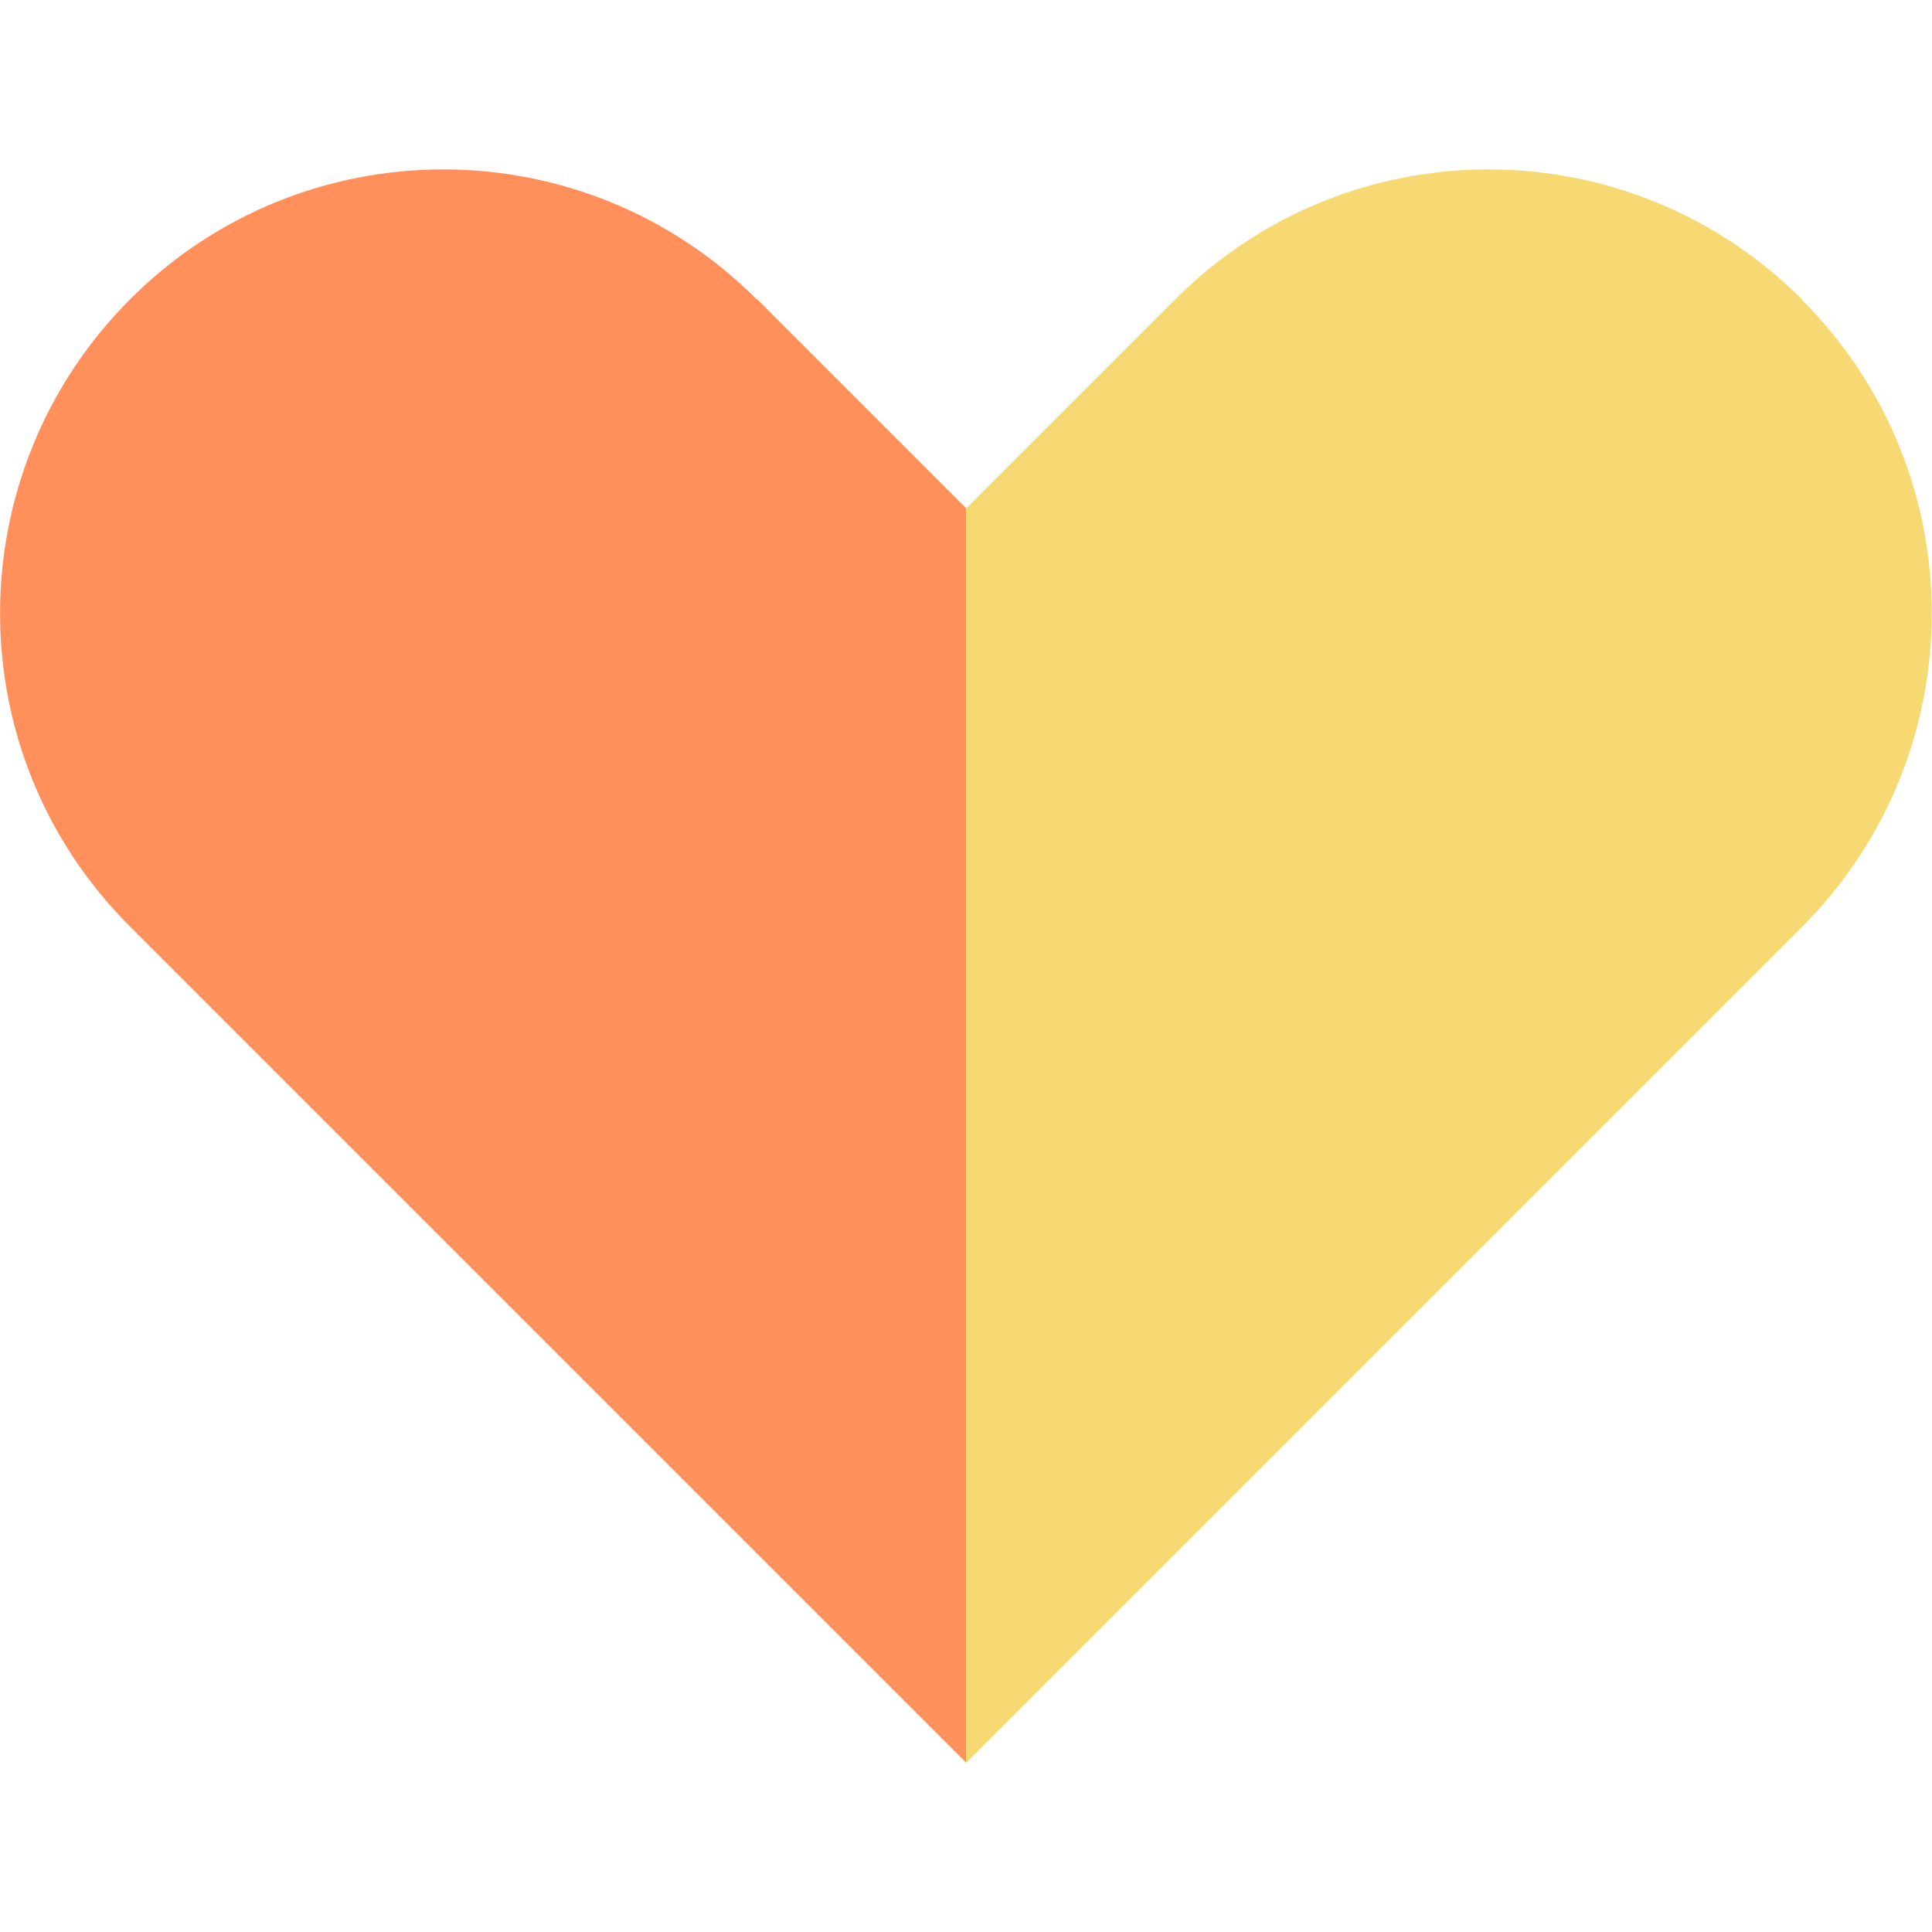
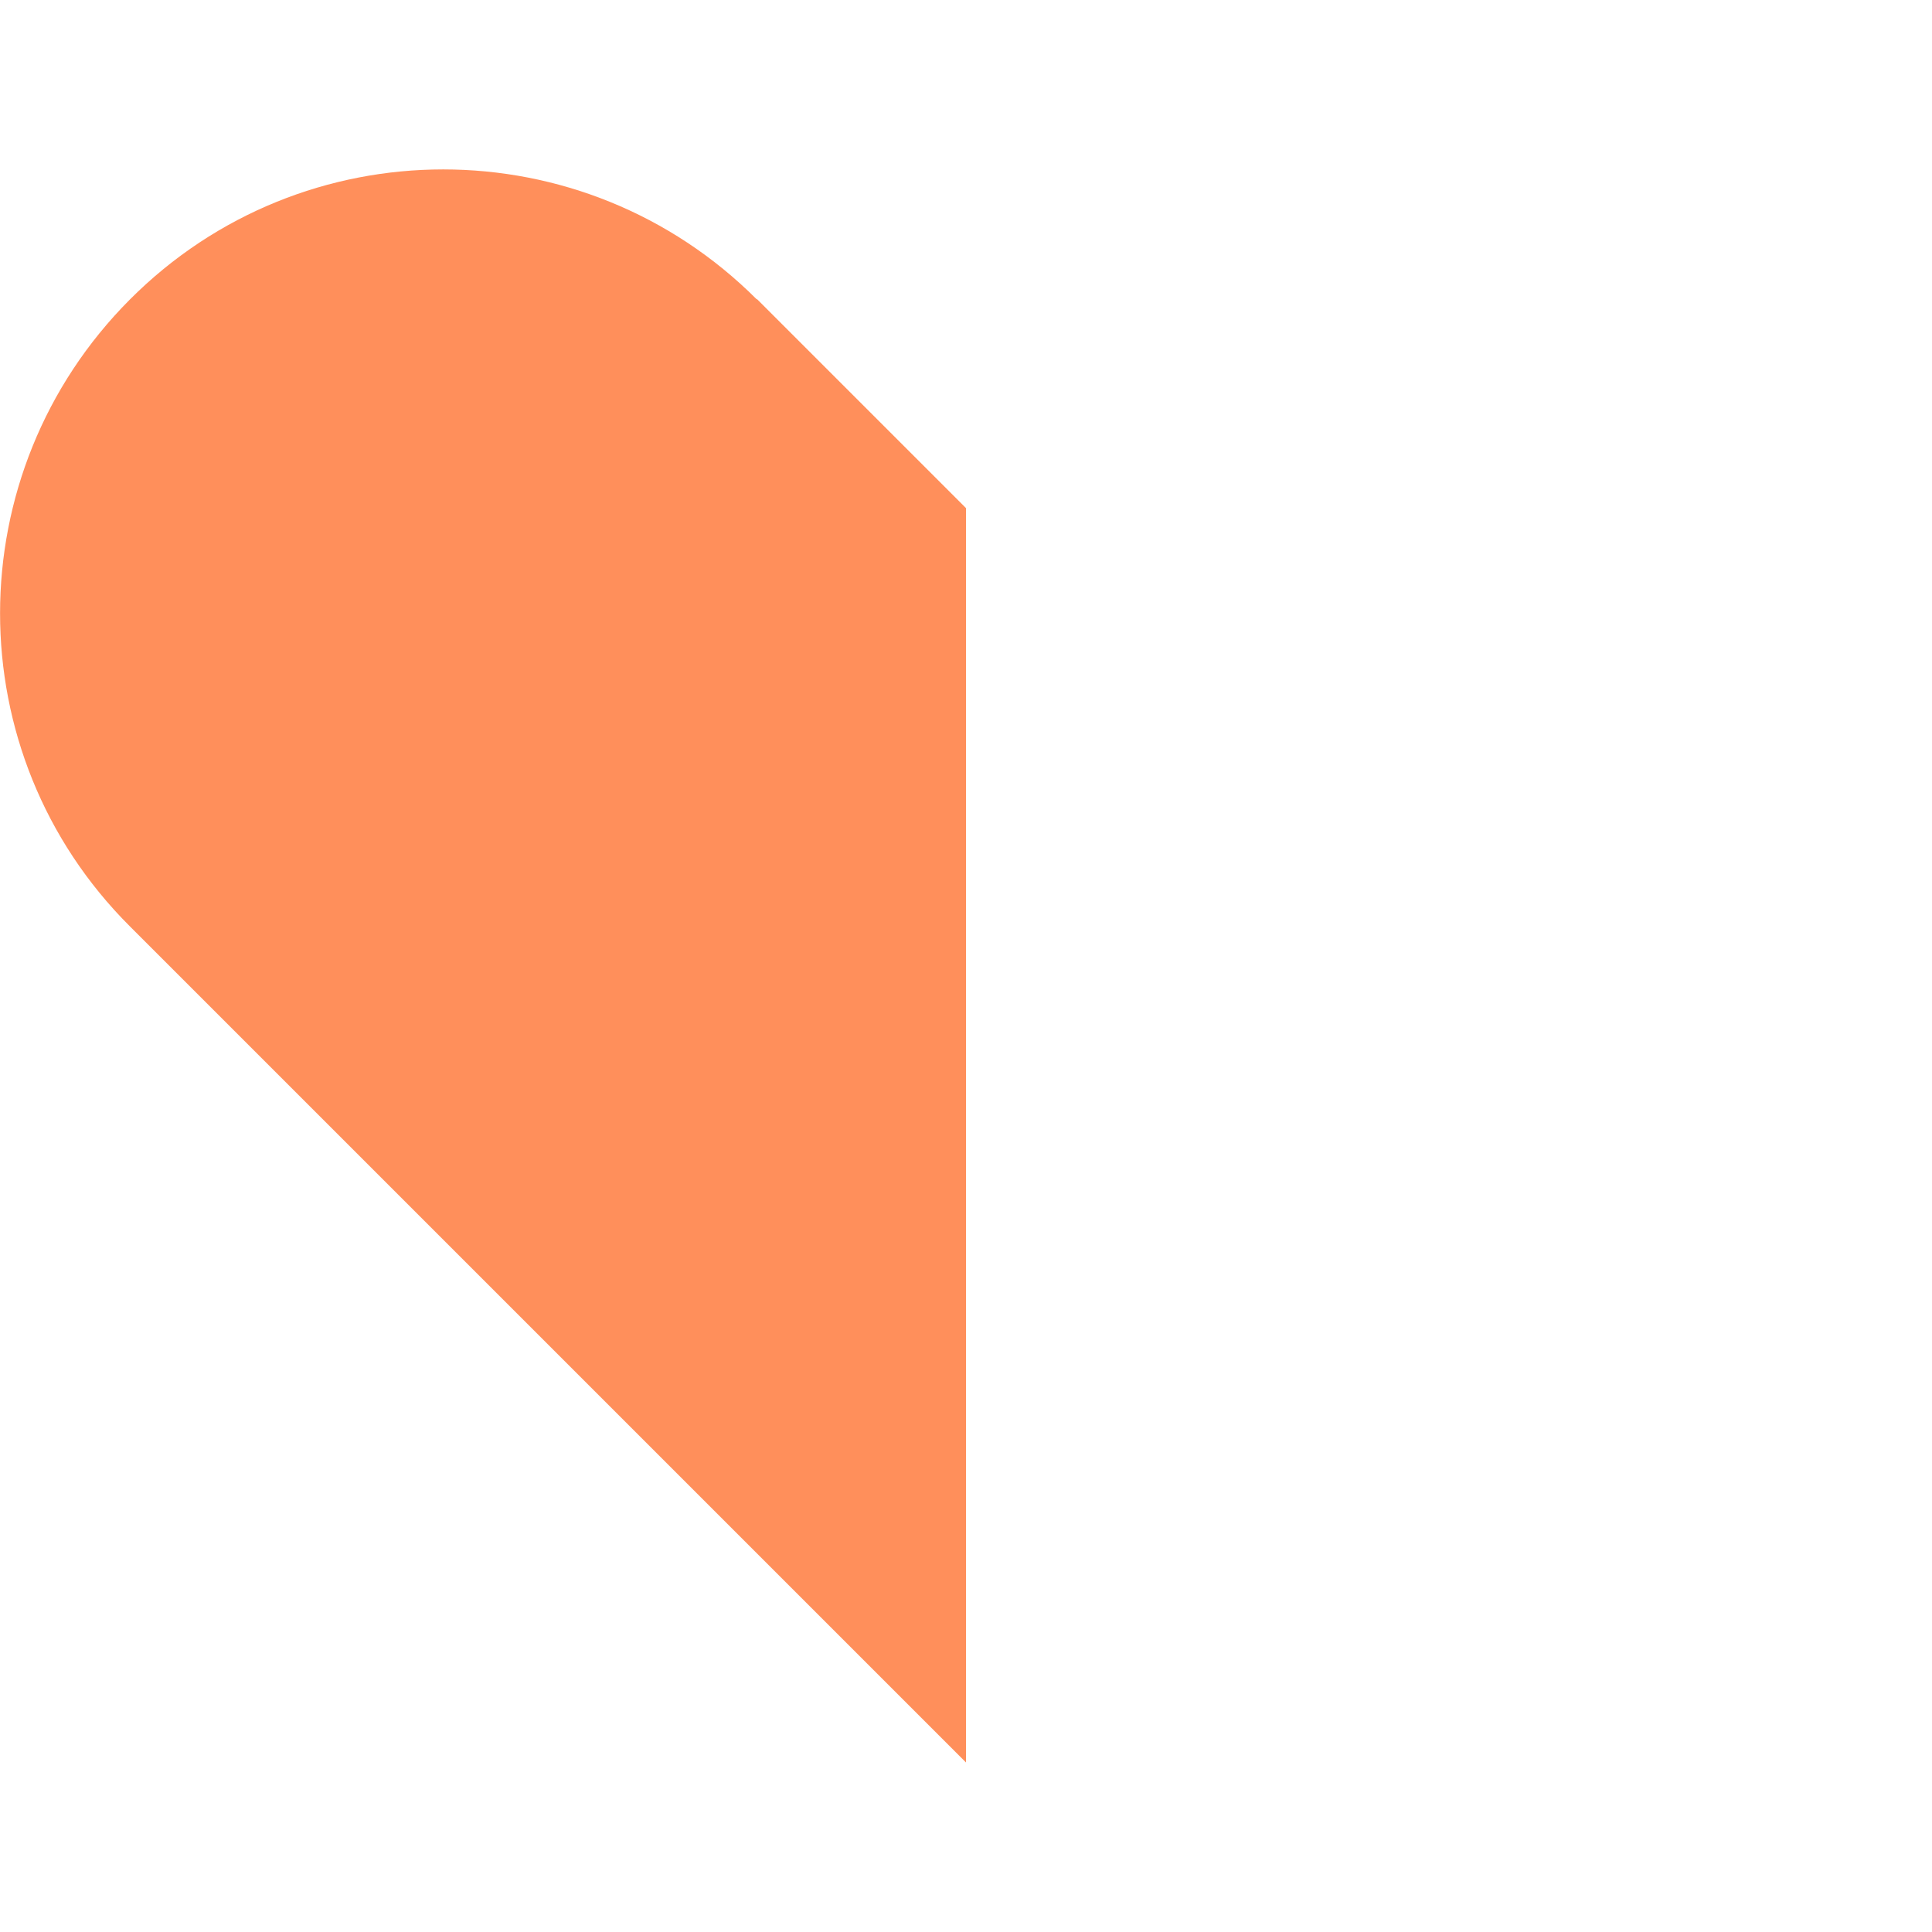
<svg xmlns="http://www.w3.org/2000/svg" width="64" height="64" viewBox="0 0 64 64" fill="none">
-   <path d="M25.072 9.92C19.328 4.176 10.032 4.176 4.304 9.92C-1.424 15.664 -1.44 24.96 4.304 30.688L32 58.384V16.832L25.072 9.904V9.92Z" fill="#FF8F5B" />
-   <path d="M59.696 9.92C53.952 4.176 44.656 4.176 38.928 9.92L32 16.848V58.4L59.696 30.704C65.424 24.96 65.424 15.664 59.696 9.936V9.92Z" fill="#F7D974" />
+   <path d="M25.072 9.92C19.328 4.176 10.032 4.176 4.304 9.92C-1.424 15.664 -1.44 24.96 4.304 30.688L32 58.384V16.832L25.072 9.904V9.92" fill="#FF8F5B" />
</svg>